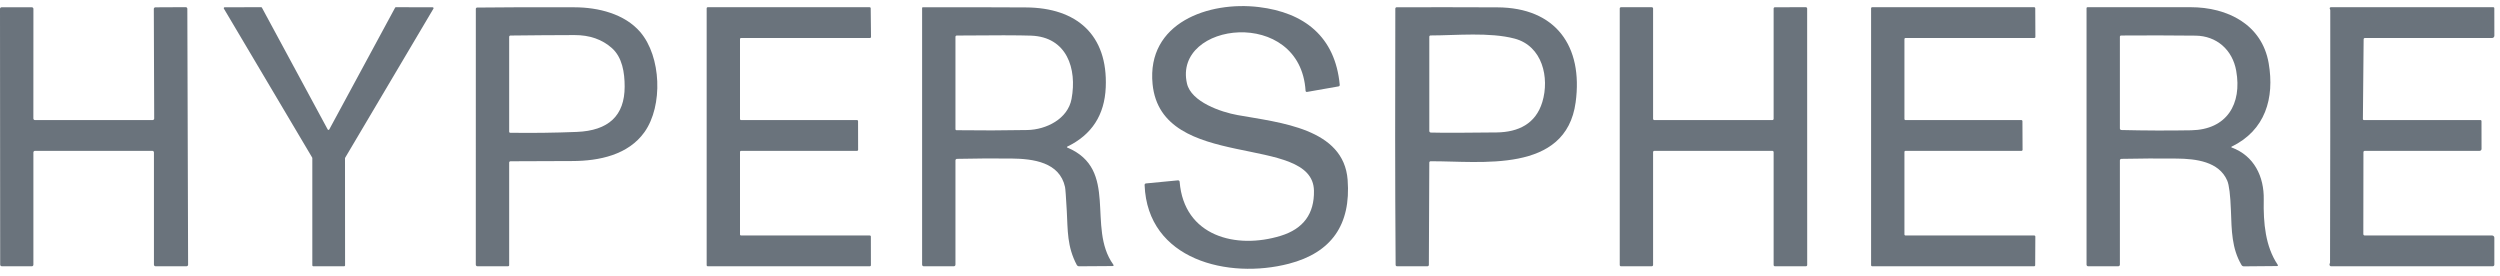
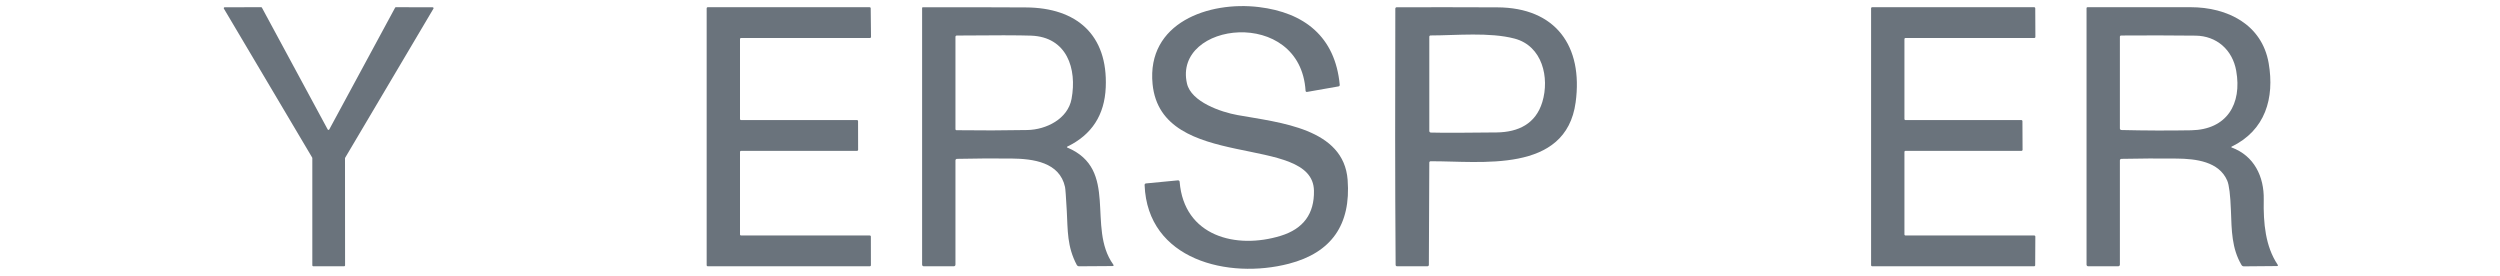
<svg xmlns="http://www.w3.org/2000/svg" width="308" height="34" viewBox="0 0 308 34" fill="none">
  <path d="M161.88 23.489C161.738 16.351 143.075 21.252 141.998 10.366C141.249 2.776 148.95 0.122 155.102 0.871C160.657 1.547 164.499 4.485 165.056 10.454C165.06 10.498 165.048 10.542 165.021 10.577C164.994 10.612 164.954 10.636 164.91 10.644L161.024 11.326C161.002 11.33 160.981 11.329 160.96 11.324C160.939 11.319 160.92 11.309 160.903 11.296C160.886 11.283 160.872 11.267 160.863 11.248C160.853 11.229 160.848 11.209 160.847 11.188C160.199 0.785 144.494 2.681 146.235 10.29C146.754 12.559 150.447 13.816 152.47 14.177C157.706 15.118 165.548 15.804 166.029 22.162C166.448 27.685 164.035 31.128 158.789 32.491C151.364 34.422 141.363 32.052 141.015 22.787C141.013 22.74 141.03 22.694 141.061 22.659C141.092 22.624 141.136 22.602 141.183 22.598L145.123 22.219C145.148 22.216 145.174 22.218 145.198 22.226C145.222 22.233 145.245 22.245 145.264 22.262C145.283 22.278 145.299 22.298 145.311 22.32C145.323 22.343 145.33 22.367 145.332 22.392C145.863 29.098 152.271 30.75 157.791 29.05C160.574 28.193 161.937 26.339 161.88 23.489Z" fill="#6A737C" />
-   <path d="M4.307 14.793H18.801C18.853 14.793 18.903 14.772 18.94 14.735C18.976 14.698 18.997 14.649 18.997 14.597L18.95 1.098C18.95 1.046 18.97 0.996 19.007 0.959C19.044 0.923 19.094 0.902 19.146 0.902L22.884 0.883C22.936 0.883 22.985 0.904 23.022 0.94C23.059 0.977 23.08 1.027 23.08 1.079L23.174 32.608C23.174 32.66 23.154 32.71 23.117 32.746C23.08 32.783 23.03 32.804 22.979 32.804H19.161C19.109 32.804 19.06 32.783 19.023 32.746C18.986 32.71 18.965 32.66 18.965 32.608V18.78C18.965 18.728 18.945 18.679 18.908 18.642C18.871 18.605 18.822 18.584 18.77 18.584H4.31C4.258 18.584 4.208 18.605 4.172 18.642C4.135 18.679 4.114 18.728 4.114 18.78V32.611C4.114 32.663 4.093 32.713 4.057 32.75C4.02 32.786 3.97 32.807 3.918 32.807L0.218 32.801C0.166 32.801 0.116 32.78 0.08 32.743C0.043 32.707 0.022 32.657 0.022 32.605L0 1.091C0 1.04 0.021 0.99 0.057 0.953C0.094 0.916 0.144 0.896 0.196 0.896H3.921C3.973 0.896 4.023 0.916 4.06 0.953C4.097 0.99 4.117 1.04 4.117 1.091L4.111 14.597C4.111 14.649 4.132 14.698 4.168 14.735C4.205 14.772 4.255 14.793 4.307 14.793Z" fill="#6A737C" />
  <path d="M40.566 15.947L48.678 0.944C48.688 0.926 48.702 0.912 48.719 0.902C48.736 0.892 48.756 0.886 48.776 0.887L53.304 0.899C53.324 0.899 53.343 0.905 53.36 0.914C53.377 0.924 53.391 0.938 53.4 0.955C53.41 0.972 53.415 0.992 53.414 1.011C53.414 1.031 53.409 1.05 53.399 1.067L42.519 19.441C42.509 19.459 42.504 19.478 42.504 19.498L42.513 32.694C42.513 32.723 42.501 32.751 42.481 32.772C42.46 32.793 42.432 32.804 42.402 32.804H38.588C38.559 32.804 38.531 32.793 38.51 32.772C38.489 32.751 38.478 32.723 38.478 32.694V19.47C38.478 19.45 38.472 19.43 38.462 19.413L27.583 1.064C27.573 1.047 27.567 1.028 27.567 1.008C27.567 0.989 27.572 0.969 27.581 0.952C27.591 0.935 27.605 0.921 27.622 0.911C27.639 0.901 27.658 0.896 27.677 0.896L32.171 0.887C32.191 0.886 32.21 0.892 32.228 0.902C32.245 0.912 32.259 0.926 32.269 0.944L40.371 15.947C40.38 15.964 40.394 15.979 40.411 15.99C40.429 16 40.448 16.006 40.469 16.006C40.489 16.006 40.508 16 40.526 15.99C40.543 15.979 40.557 15.964 40.566 15.947Z" fill="#6A737C" />
-   <path d="M62.729 20.029V32.675C62.729 32.708 62.716 32.74 62.692 32.764C62.669 32.788 62.636 32.801 62.603 32.801L58.821 32.807C58.767 32.807 58.716 32.786 58.678 32.748C58.64 32.71 58.618 32.659 58.618 32.605L58.622 1.095C58.621 1.052 58.638 1.011 58.668 0.98C58.697 0.949 58.737 0.931 58.78 0.931C61.505 0.895 65.509 0.884 70.79 0.899C73.704 0.905 76.952 1.708 78.873 3.942C81.467 6.956 81.701 13.023 79.407 16.265C77.401 19.093 73.798 19.83 70.531 19.839C67.984 19.846 65.436 19.855 62.887 19.868C62.846 19.868 62.805 19.885 62.776 19.915C62.746 19.945 62.729 19.986 62.729 20.029ZM75.388 5.926C74.183 4.852 72.648 4.317 70.784 4.321C68.159 4.327 65.526 4.346 62.884 4.378C62.843 4.379 62.803 4.396 62.775 4.425C62.746 4.455 62.729 4.495 62.729 4.536V16.224C62.729 16.26 62.743 16.293 62.767 16.318C62.792 16.343 62.825 16.357 62.859 16.357C65.579 16.397 68.308 16.362 71.046 16.253C74.983 16.099 76.954 14.242 76.958 10.682C76.961 8.935 76.664 7.064 75.388 5.926Z" fill="#6A737C" />
  <path d="M91.301 14.793H105.58C105.616 14.793 105.649 14.807 105.674 14.832C105.699 14.857 105.713 14.89 105.713 14.925L105.72 18.452C105.72 18.487 105.706 18.521 105.681 18.546C105.656 18.571 105.622 18.585 105.587 18.585H91.301C91.284 18.585 91.266 18.588 91.25 18.595C91.234 18.601 91.22 18.611 91.207 18.623C91.195 18.636 91.185 18.65 91.178 18.666C91.172 18.683 91.168 18.7 91.168 18.717V28.879C91.168 28.915 91.182 28.948 91.207 28.973C91.232 28.998 91.266 29.012 91.301 29.012H107.157C107.192 29.012 107.226 29.026 107.251 29.051C107.276 29.076 107.29 29.11 107.29 29.145L107.296 32.671C107.296 32.706 107.282 32.74 107.257 32.765C107.233 32.79 107.199 32.804 107.164 32.804H87.193C87.158 32.804 87.124 32.79 87.099 32.765C87.075 32.74 87.061 32.706 87.061 32.671V1.022C87.061 0.987 87.075 0.953 87.099 0.928C87.124 0.903 87.158 0.889 87.193 0.889H107.138C107.174 0.889 107.207 0.903 107.232 0.928C107.257 0.953 107.271 0.987 107.271 1.022L107.309 4.548C107.309 4.584 107.295 4.617 107.27 4.642C107.245 4.667 107.211 4.681 107.176 4.681H91.301C91.266 4.681 91.232 4.695 91.207 4.72C91.182 4.745 91.168 4.779 91.168 4.814V14.66C91.168 14.695 91.182 14.729 91.207 14.754C91.232 14.779 91.266 14.793 91.301 14.793Z" fill="#6A737C" />
  <path d="M131.482 18.174C137.9 20.869 133.855 27.979 137.145 32.577C137.242 32.712 137.207 32.779 137.04 32.779L132.942 32.807C132.883 32.807 132.825 32.791 132.774 32.76C132.724 32.73 132.682 32.686 132.655 32.634C131.454 30.365 131.555 28.374 131.429 26.011C131.332 24.249 131.259 23.257 131.211 23.034C130.541 19.988 127.314 19.555 124.587 19.53C122.357 19.509 120.128 19.522 117.901 19.571C117.851 19.572 117.802 19.592 117.767 19.628C117.731 19.664 117.712 19.713 117.712 19.763V32.605C117.712 32.658 117.691 32.709 117.653 32.746C117.616 32.783 117.565 32.804 117.513 32.804H113.8C113.774 32.804 113.748 32.799 113.725 32.789C113.701 32.779 113.679 32.764 113.661 32.746C113.643 32.727 113.629 32.706 113.619 32.681C113.609 32.657 113.604 32.631 113.604 32.605V0.991C113.604 0.978 113.606 0.965 113.611 0.953C113.616 0.941 113.623 0.931 113.632 0.921C113.642 0.912 113.652 0.905 113.664 0.9C113.676 0.895 113.689 0.893 113.702 0.893C117.934 0.884 122.166 0.892 126.398 0.915C132.639 0.95 136.503 4.286 136.228 10.758C136.085 14.173 134.503 16.609 131.482 18.067C131.472 18.072 131.463 18.08 131.456 18.09C131.45 18.099 131.447 18.111 131.447 18.122C131.447 18.134 131.45 18.145 131.456 18.154C131.463 18.163 131.472 18.17 131.482 18.174ZM126.575 16.019C128.872 15.975 131.555 14.67 132.016 12.18C132.708 8.461 131.444 4.549 127.027 4.391C125.582 4.338 122.528 4.334 117.866 4.378C117.825 4.379 117.786 4.396 117.757 4.425C117.728 4.455 117.712 4.495 117.712 4.536V15.908C117.712 15.944 117.726 15.977 117.75 16.002C117.775 16.027 117.809 16.041 117.844 16.041C120.751 16.081 123.662 16.074 126.575 16.019Z" fill="#6A737C" />
  <path d="M176.09 20.025L176.036 32.633C176.036 32.678 176.018 32.722 175.986 32.754C175.954 32.786 175.91 32.804 175.865 32.804H172.108C172.064 32.804 172.021 32.786 171.99 32.755C171.958 32.723 171.941 32.681 171.941 32.636C171.865 22.111 171.874 11.582 171.903 1.06C171.904 1.016 171.921 0.974 171.952 0.943C171.983 0.913 172.024 0.895 172.067 0.895C176.202 0.885 180.333 0.888 184.46 0.905C191.677 0.933 195.055 5.692 194.12 12.6C192.925 21.444 182.384 19.832 176.248 19.867C176.206 19.867 176.165 19.884 176.136 19.913C176.106 19.943 176.09 19.983 176.09 20.025ZM190.015 12.568C190.922 9.566 190.025 5.657 186.59 4.754C183.518 3.945 179.43 4.362 176.241 4.368C176.201 4.368 176.162 4.384 176.134 4.413C176.106 4.441 176.09 4.48 176.09 4.52V16.139C176.09 16.189 176.109 16.238 176.145 16.274C176.18 16.31 176.229 16.331 176.279 16.331C177.813 16.371 180.517 16.366 184.391 16.316C187.07 16.281 189.206 15.248 190.015 12.568Z" fill="#6A737C" />
-   <path d="M203.818 14.793H218.353C218.395 14.793 218.435 14.776 218.465 14.746C218.495 14.717 218.511 14.677 218.511 14.635V1.051C218.511 1.009 218.528 0.968 218.557 0.939C218.587 0.909 218.627 0.893 218.669 0.893L222.483 0.889C222.525 0.889 222.565 0.906 222.595 0.936C222.624 0.965 222.641 1.005 222.641 1.047L222.647 32.646C222.647 32.688 222.631 32.728 222.601 32.758C222.572 32.787 222.531 32.804 222.489 32.804H218.669C218.627 32.804 218.587 32.787 218.557 32.758C218.528 32.728 218.511 32.688 218.511 32.646V18.743C218.511 18.701 218.495 18.66 218.465 18.631C218.435 18.601 218.395 18.585 218.353 18.585H203.818C203.776 18.585 203.736 18.601 203.706 18.631C203.676 18.66 203.66 18.701 203.66 18.743V32.643C203.66 32.685 203.643 32.725 203.614 32.755C203.584 32.784 203.544 32.801 203.502 32.801L199.71 32.807C199.668 32.807 199.628 32.791 199.598 32.761C199.569 32.731 199.552 32.691 199.552 32.649V1.047C199.552 1.005 199.569 0.965 199.598 0.936C199.628 0.906 199.668 0.889 199.71 0.889H203.502C203.544 0.889 203.584 0.906 203.614 0.936C203.643 0.965 203.66 1.005 203.66 1.047V14.635C203.66 14.677 203.676 14.717 203.706 14.746C203.736 14.776 203.776 14.793 203.818 14.793Z" fill="#6A737C" />
  <path d="M234.626 18.717V28.879C234.626 28.915 234.64 28.948 234.665 28.973C234.69 28.998 234.723 29.012 234.759 29.012H250.621C250.656 29.012 250.69 29.026 250.715 29.051C250.74 29.076 250.754 29.11 250.754 29.145L250.735 32.671C250.735 32.689 250.731 32.706 250.725 32.722C250.718 32.738 250.708 32.753 250.696 32.765C250.684 32.777 250.669 32.787 250.653 32.794C250.637 32.801 250.62 32.804 250.602 32.804H230.651C230.616 32.804 230.582 32.79 230.557 32.765C230.532 32.74 230.518 32.706 230.518 32.671V1.022C230.518 0.987 230.532 0.953 230.557 0.928C230.582 0.903 230.616 0.889 230.651 0.889H250.612C250.647 0.889 250.681 0.903 250.705 0.928C250.73 0.953 250.744 0.987 250.744 1.022L250.76 4.548C250.76 4.584 250.746 4.617 250.721 4.642C250.696 4.667 250.663 4.681 250.627 4.681H234.759C234.723 4.681 234.69 4.695 234.665 4.72C234.64 4.745 234.626 4.779 234.626 4.814V14.66C234.626 14.695 234.64 14.729 234.665 14.754C234.69 14.779 234.723 14.793 234.759 14.793H249.032C249.067 14.793 249.101 14.807 249.126 14.832C249.15 14.857 249.164 14.89 249.164 14.925L249.18 18.452C249.18 18.487 249.166 18.521 249.141 18.546C249.116 18.571 249.083 18.585 249.048 18.585H234.759C234.741 18.585 234.724 18.588 234.708 18.595C234.692 18.601 234.677 18.611 234.665 18.623C234.652 18.636 234.643 18.65 234.636 18.666C234.629 18.683 234.626 18.7 234.626 18.717Z" fill="#6A737C" />
  <path d="M274.937 18.171C277.711 19.189 278.947 21.758 278.893 24.589C278.836 27.499 279.099 30.346 280.6 32.602C280.678 32.72 280.646 32.779 280.505 32.779L276.444 32.814C276.388 32.815 276.331 32.801 276.281 32.773C276.232 32.745 276.19 32.705 276.16 32.656C274.943 30.605 274.94 28.39 274.849 25.922C274.779 24.018 274.627 22.794 274.394 22.25C273.376 19.89 270.52 19.561 268.2 19.536C265.919 19.511 263.638 19.523 261.359 19.571C261.309 19.572 261.26 19.593 261.225 19.628C261.189 19.665 261.17 19.713 261.17 19.764V32.605C261.17 32.658 261.149 32.709 261.111 32.746C261.074 32.783 261.023 32.804 260.971 32.804H257.258C257.206 32.804 257.156 32.783 257.119 32.746C257.082 32.709 257.062 32.658 257.062 32.605V0.991C257.062 0.964 257.072 0.938 257.091 0.919C257.11 0.901 257.136 0.89 257.163 0.89C261.393 0.892 265.625 0.891 269.859 0.887C274.45 0.884 278.675 3.029 279.5 7.782C280.246 12.095 279.083 16.064 274.931 18.067C274.921 18.072 274.913 18.08 274.907 18.089C274.902 18.099 274.899 18.11 274.9 18.121C274.9 18.132 274.904 18.143 274.911 18.152C274.918 18.161 274.927 18.167 274.937 18.171ZM269.951 16.051C274.346 15.972 276.233 12.818 275.5 8.714C275.038 6.132 273.085 4.416 270.485 4.391C267.413 4.357 264.357 4.352 261.315 4.375C261.276 4.375 261.239 4.391 261.212 4.419C261.185 4.447 261.17 4.484 261.17 4.524V15.826C261.17 15.877 261.189 15.925 261.225 15.961C261.26 15.997 261.308 16.018 261.359 16.019C264.254 16.089 267.117 16.099 269.951 16.051Z" fill="#6A737C" />
-   <path d="M287.061 32.355C287.086 21.997 287.096 11.64 287.089 1.284C287.089 1.209 287.074 1.148 287.042 1.104C287.028 1.084 287.019 1.06 287.018 1.036C287.016 1.011 287.022 0.986 287.033 0.964C287.045 0.942 287.063 0.923 287.084 0.91C287.106 0.897 287.13 0.89 287.156 0.889H307.173C307.207 0.889 307.239 0.903 307.263 0.926C307.287 0.95 307.3 0.982 307.3 1.016L307.306 4.403C307.306 4.477 307.277 4.548 307.225 4.6C307.173 4.652 307.102 4.681 307.028 4.681H291.355C291.315 4.681 291.276 4.697 291.247 4.725C291.218 4.754 291.201 4.792 291.2 4.833L291.109 14.663C291.109 14.698 291.122 14.73 291.147 14.755C291.171 14.779 291.204 14.793 291.238 14.793H305.594C305.627 14.793 305.659 14.806 305.683 14.83C305.707 14.854 305.72 14.886 305.72 14.919L305.726 18.348C305.726 18.41 305.701 18.471 305.656 18.515C305.611 18.56 305.55 18.585 305.486 18.585H291.339C291.296 18.585 291.254 18.602 291.223 18.633C291.192 18.663 291.175 18.705 291.175 18.749L291.162 28.841C291.162 28.887 291.18 28.93 291.212 28.962C291.244 28.994 291.288 29.012 291.333 29.012H307.028C307.101 29.012 307.171 29.041 307.222 29.094C307.274 29.146 307.303 29.216 307.303 29.29V32.608C307.303 32.66 307.282 32.71 307.245 32.747C307.207 32.783 307.157 32.804 307.104 32.804H287.178C287.152 32.804 287.127 32.798 287.104 32.787C287.081 32.775 287.061 32.758 287.045 32.738C286.997 32.674 286.981 32.614 286.998 32.557C287.04 32.429 287.061 32.362 287.061 32.355Z" fill="#6A737C" />
</svg>